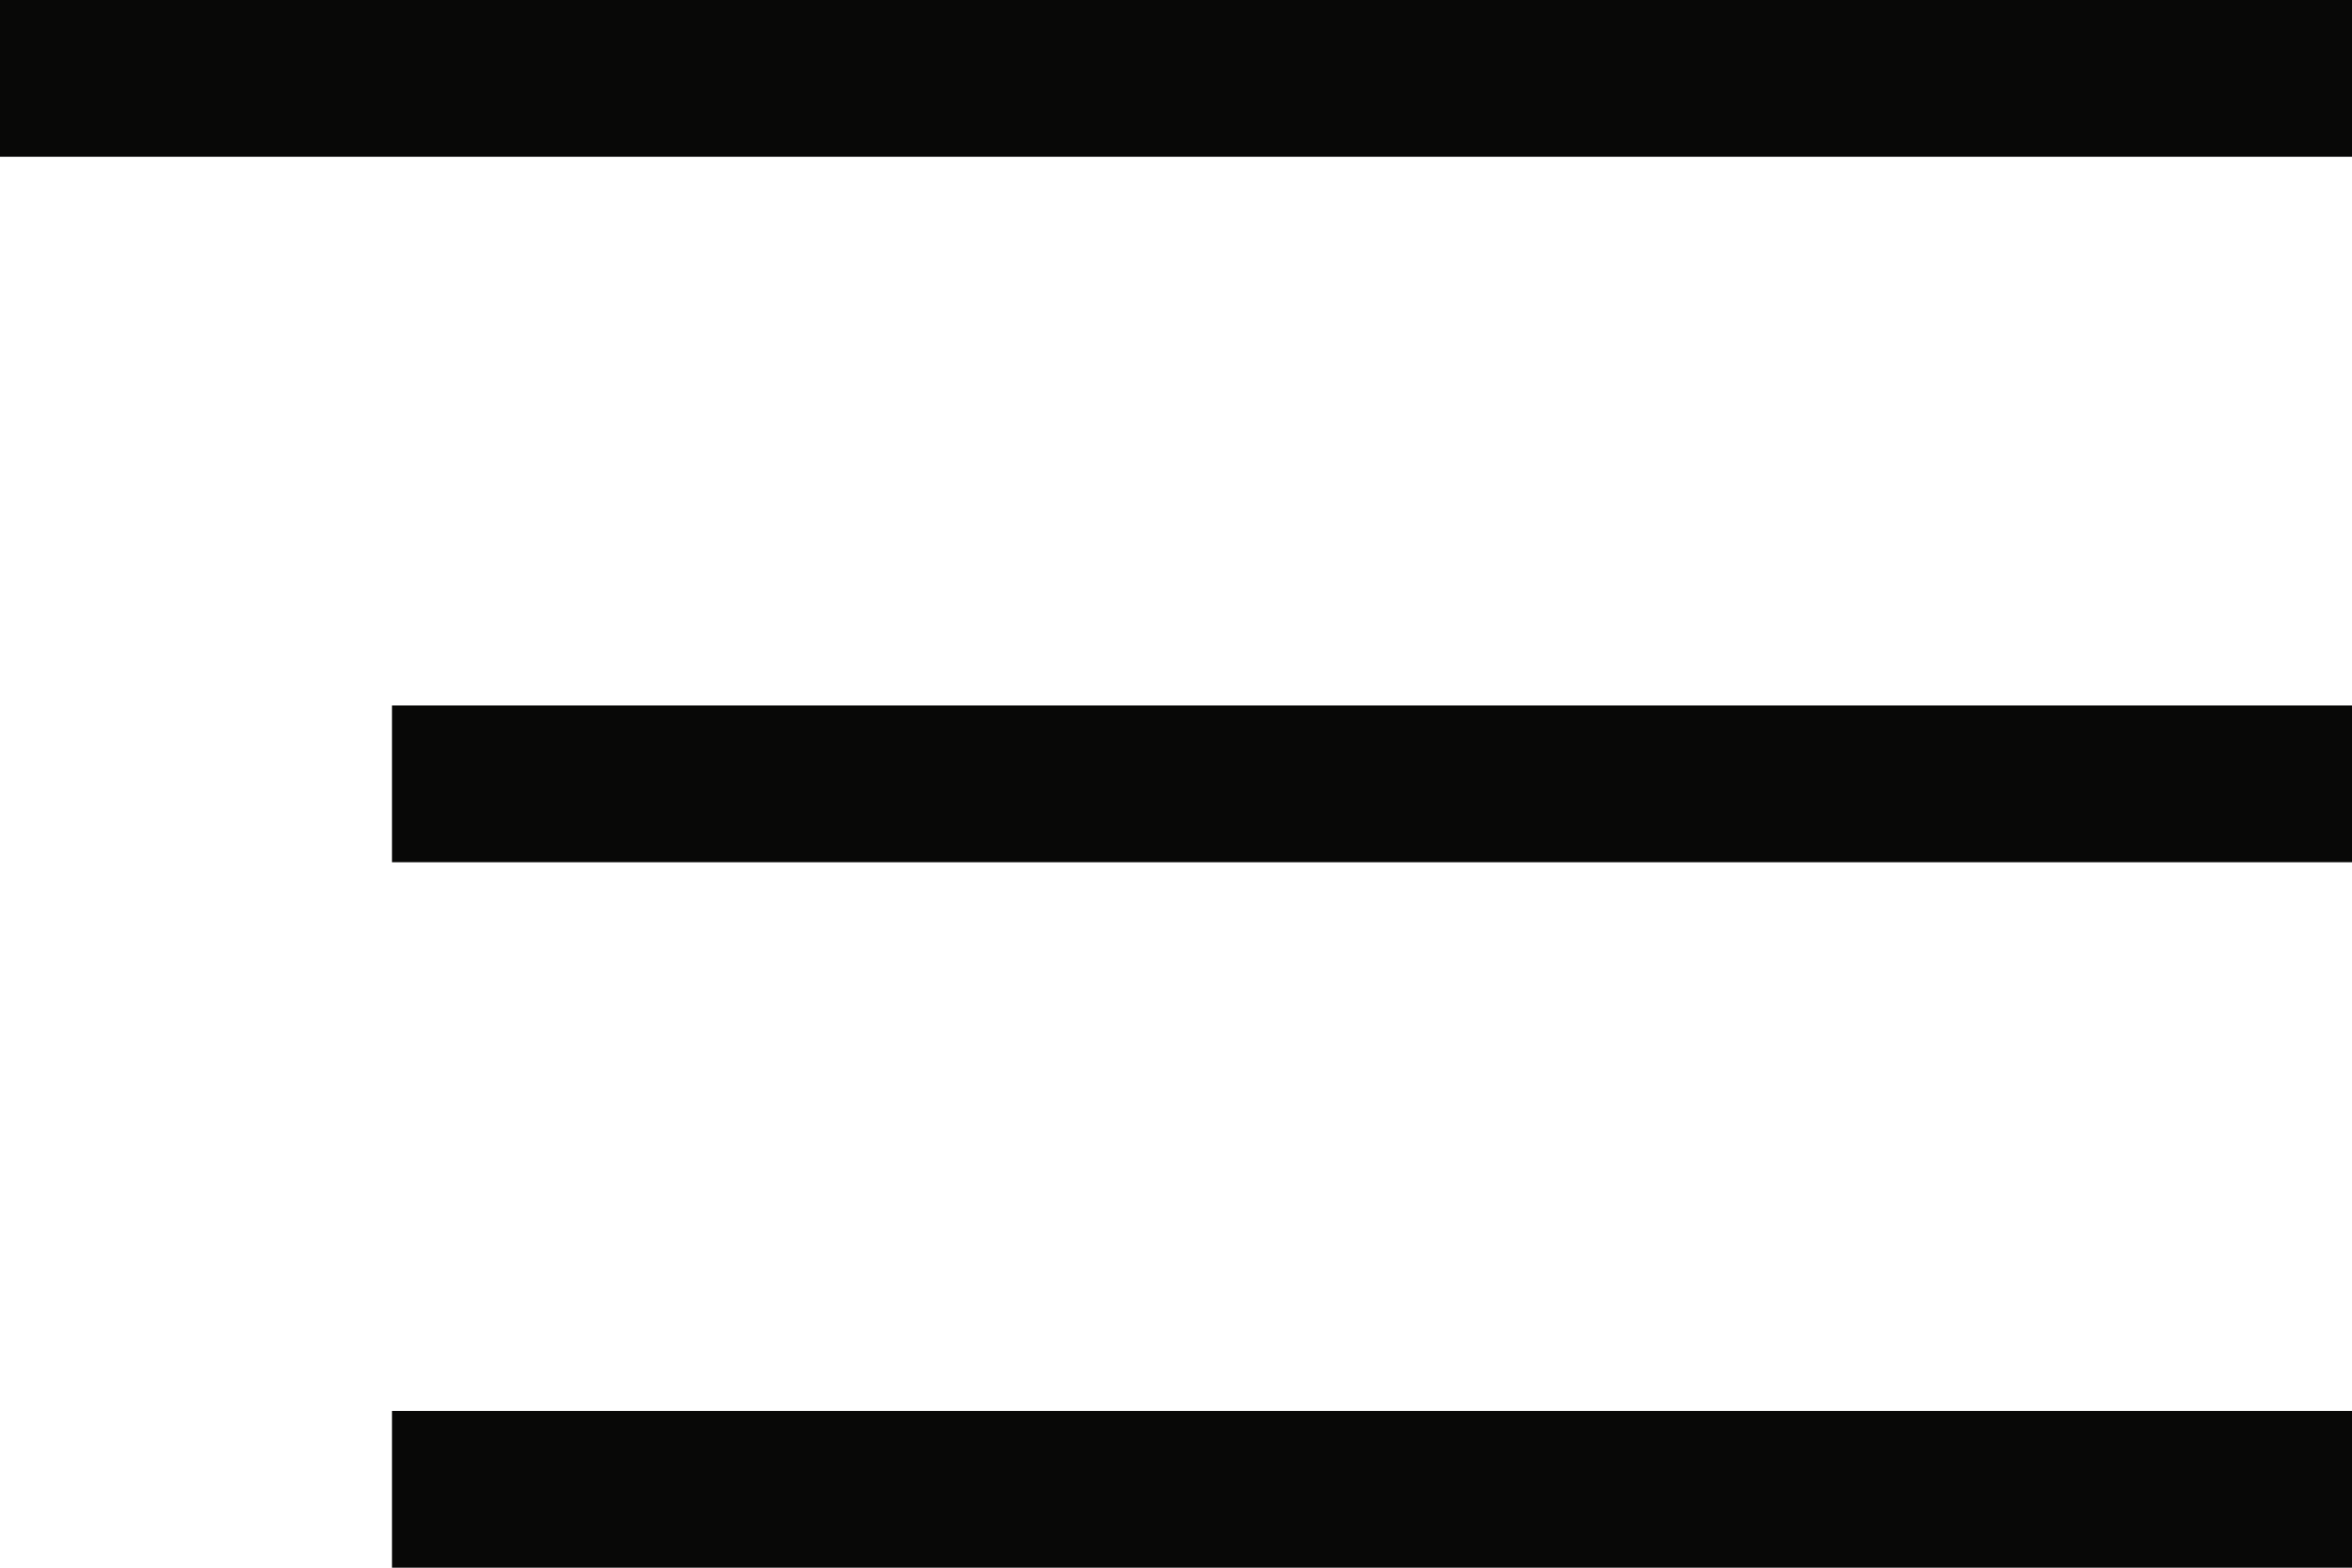
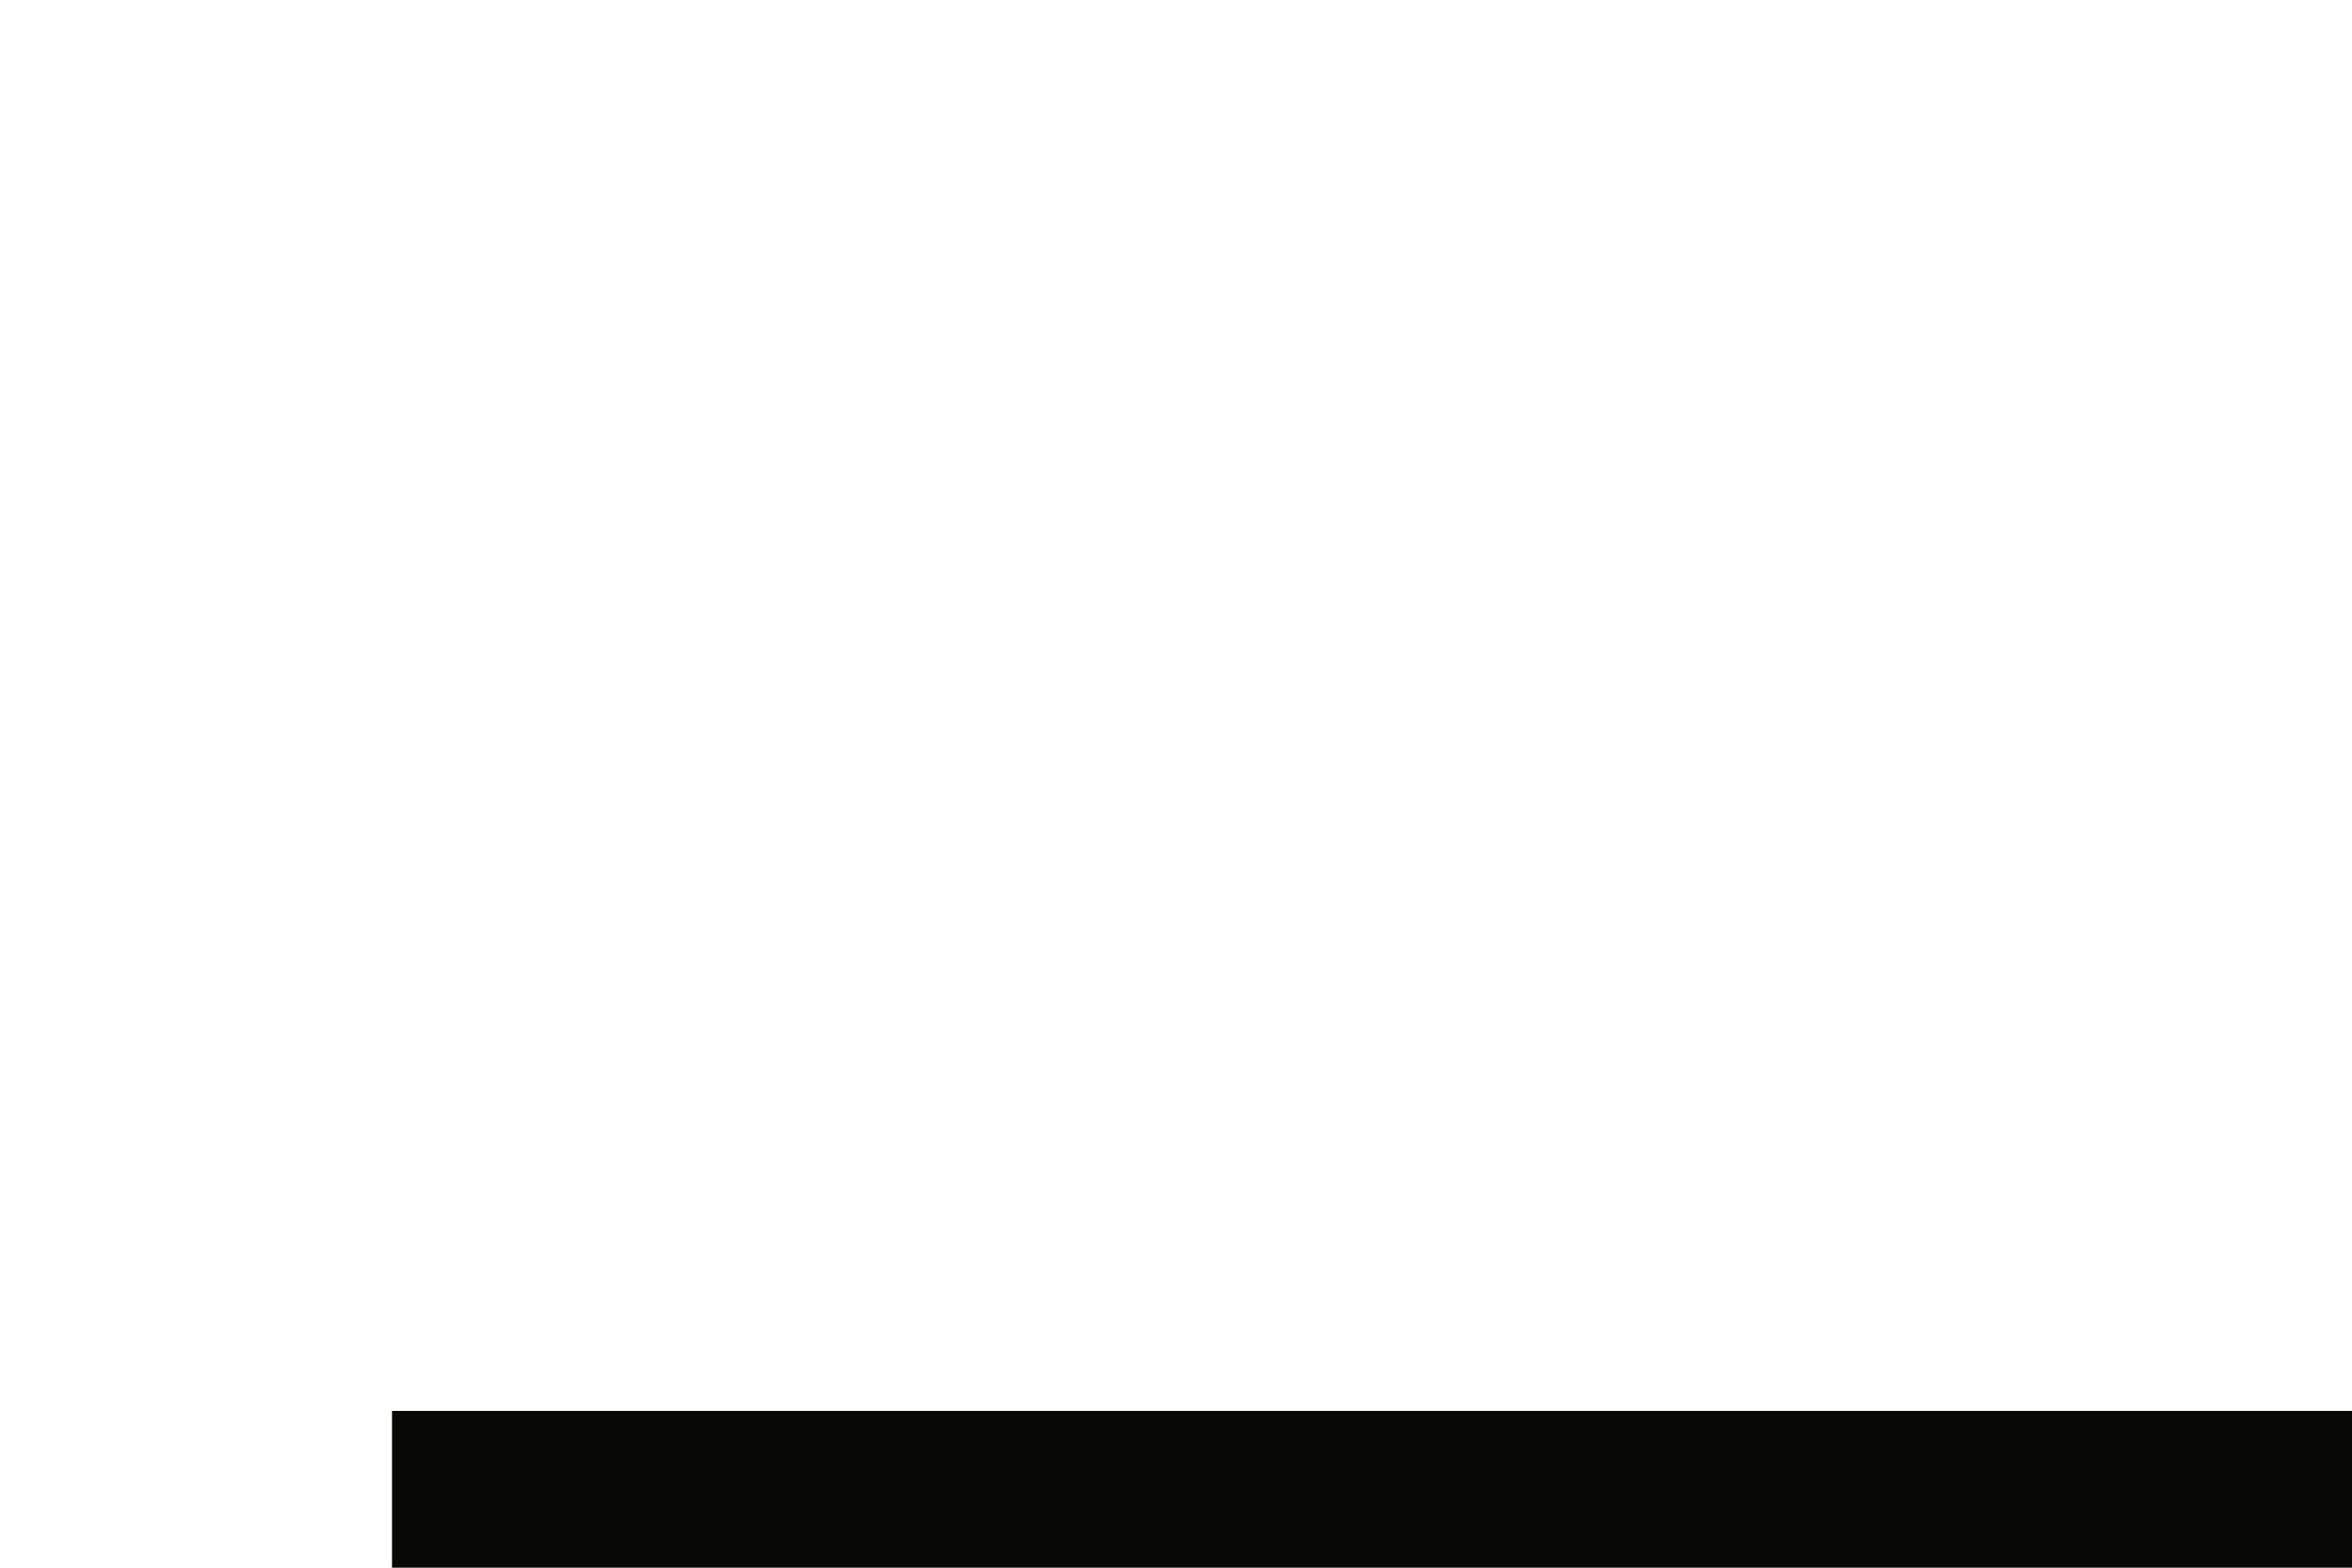
<svg xmlns="http://www.w3.org/2000/svg" width="30" height="20" viewBox="0 0 30 20" fill="none">
-   <path fill-rule="evenodd" clip-rule="evenodd" d="M0 0V2H30V0H0Z" fill="#080807" />
-   <path fill-rule="evenodd" clip-rule="evenodd" d="M5 11H30V9H5V11Z" fill="#080807" />
  <path fill-rule="evenodd" clip-rule="evenodd" d="M5 20H30V18H5V20Z" fill="#080807" />
</svg>